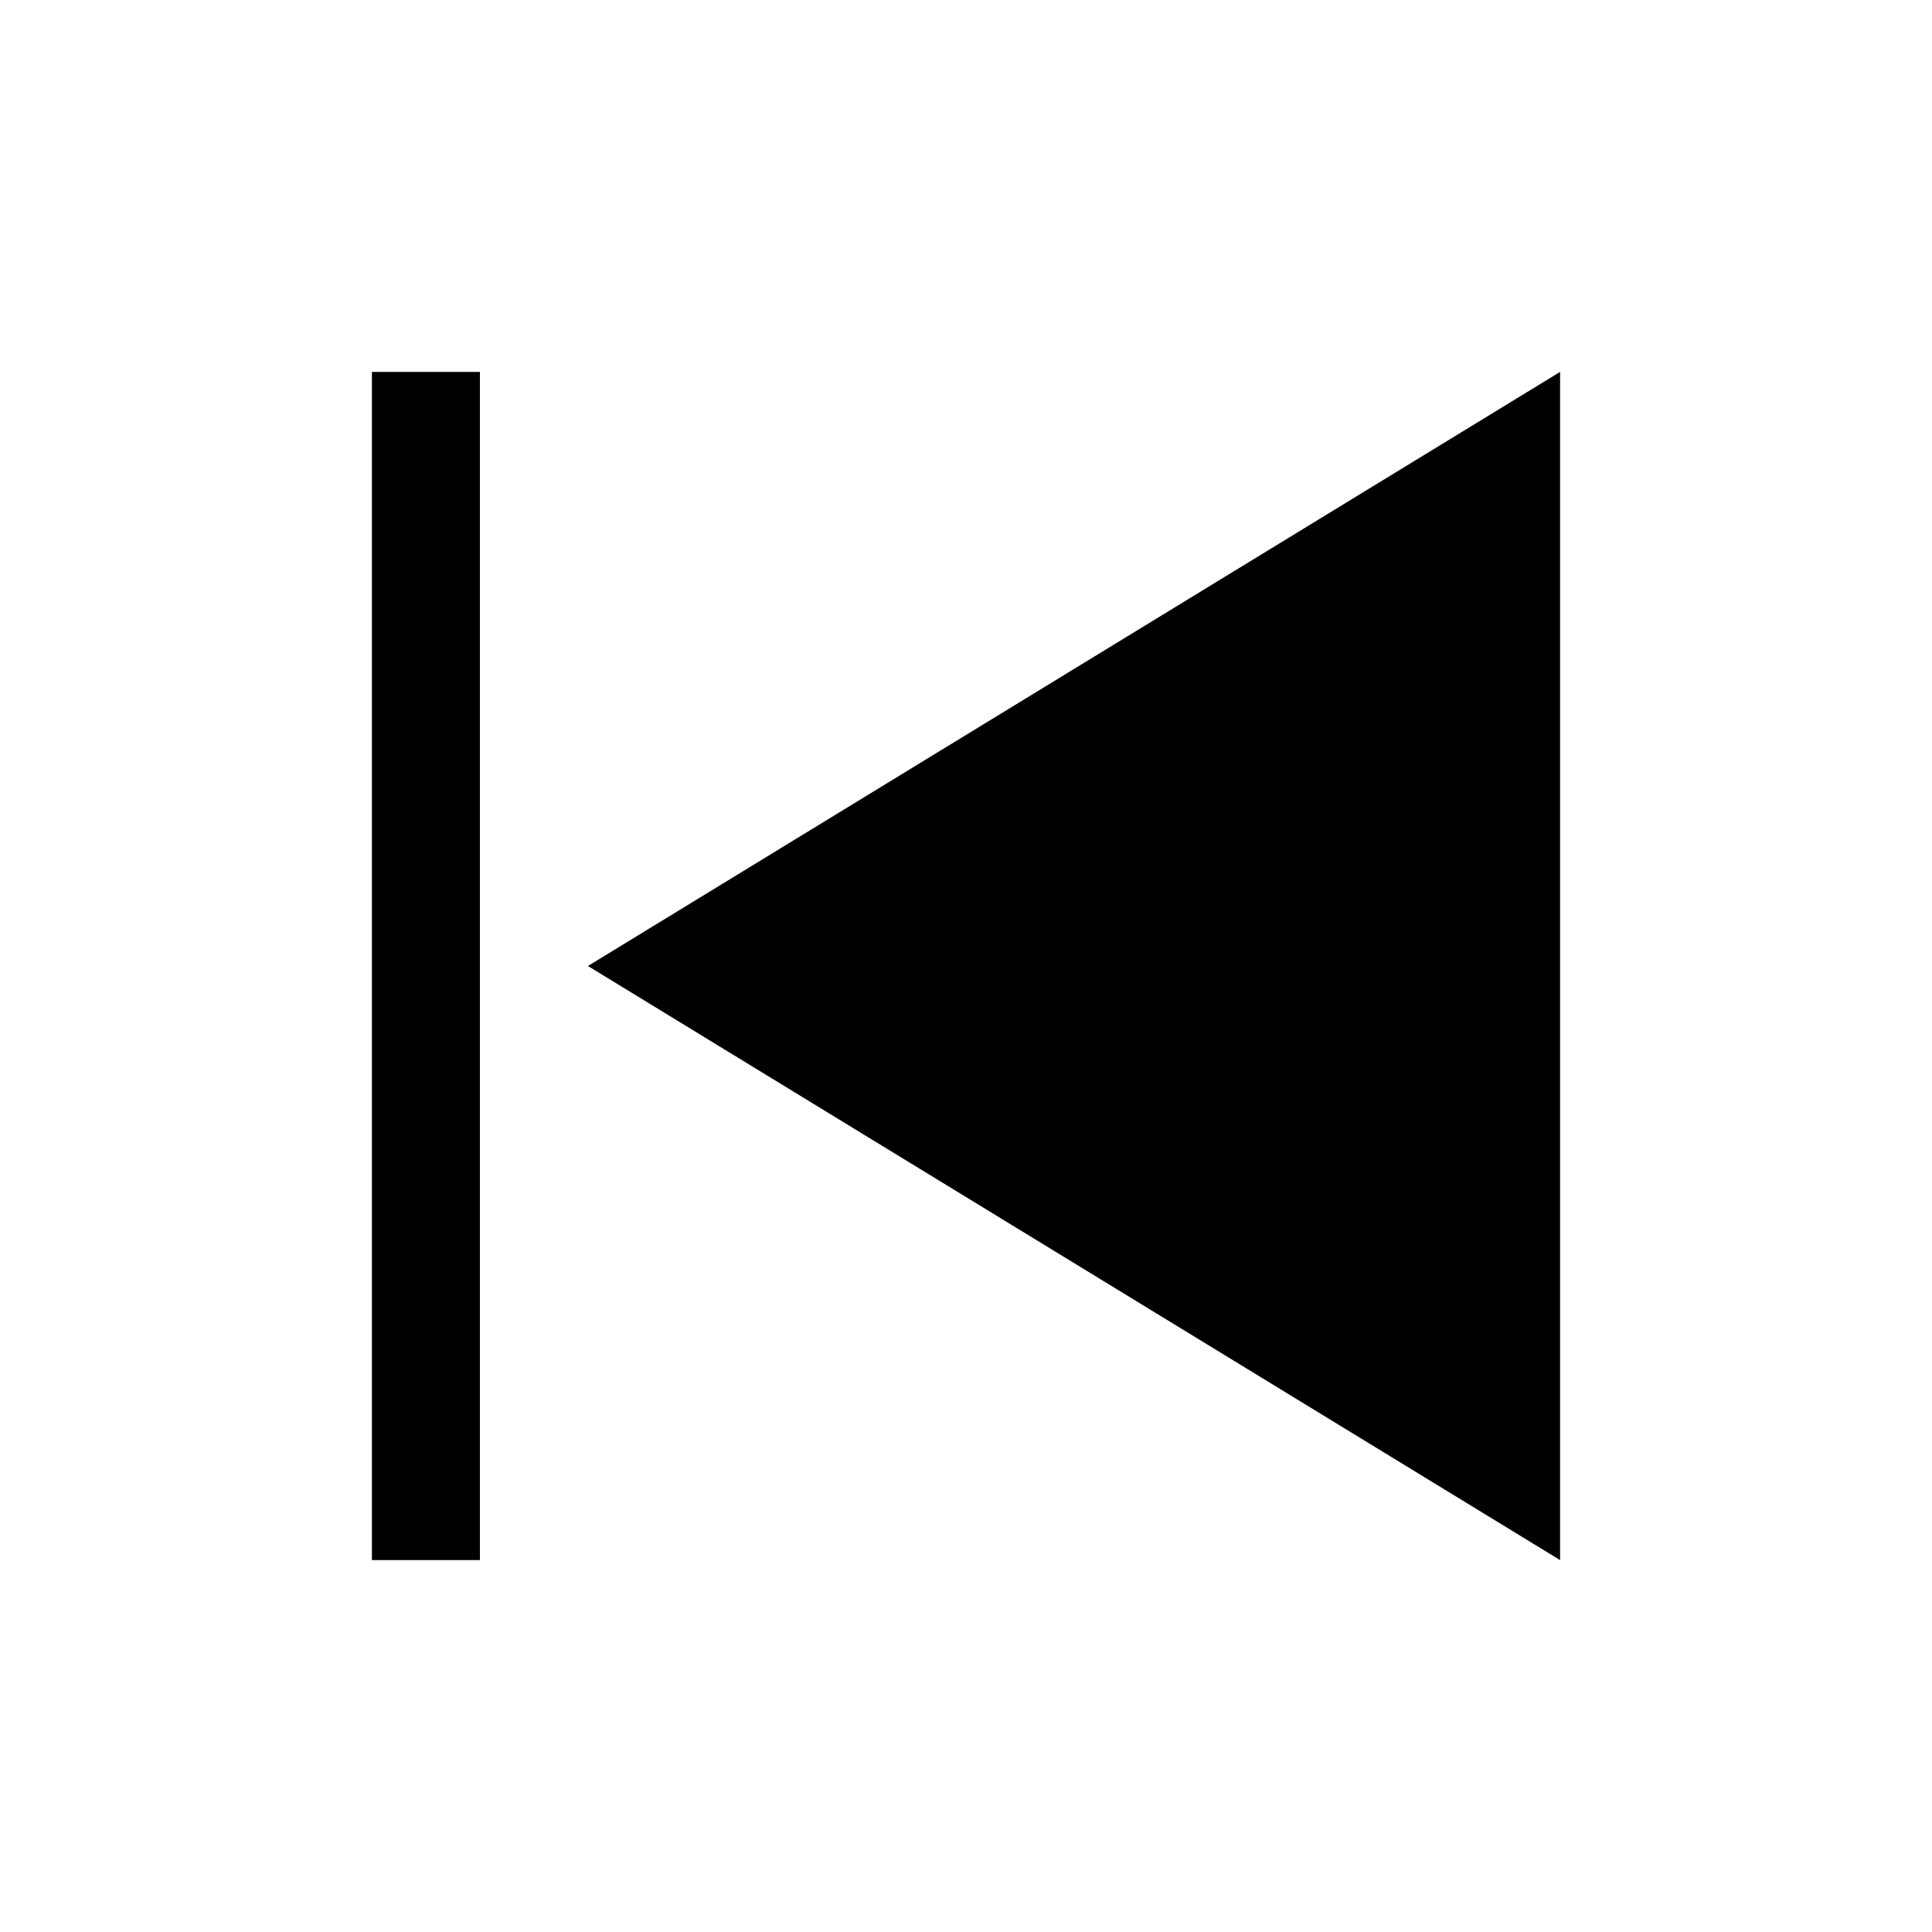
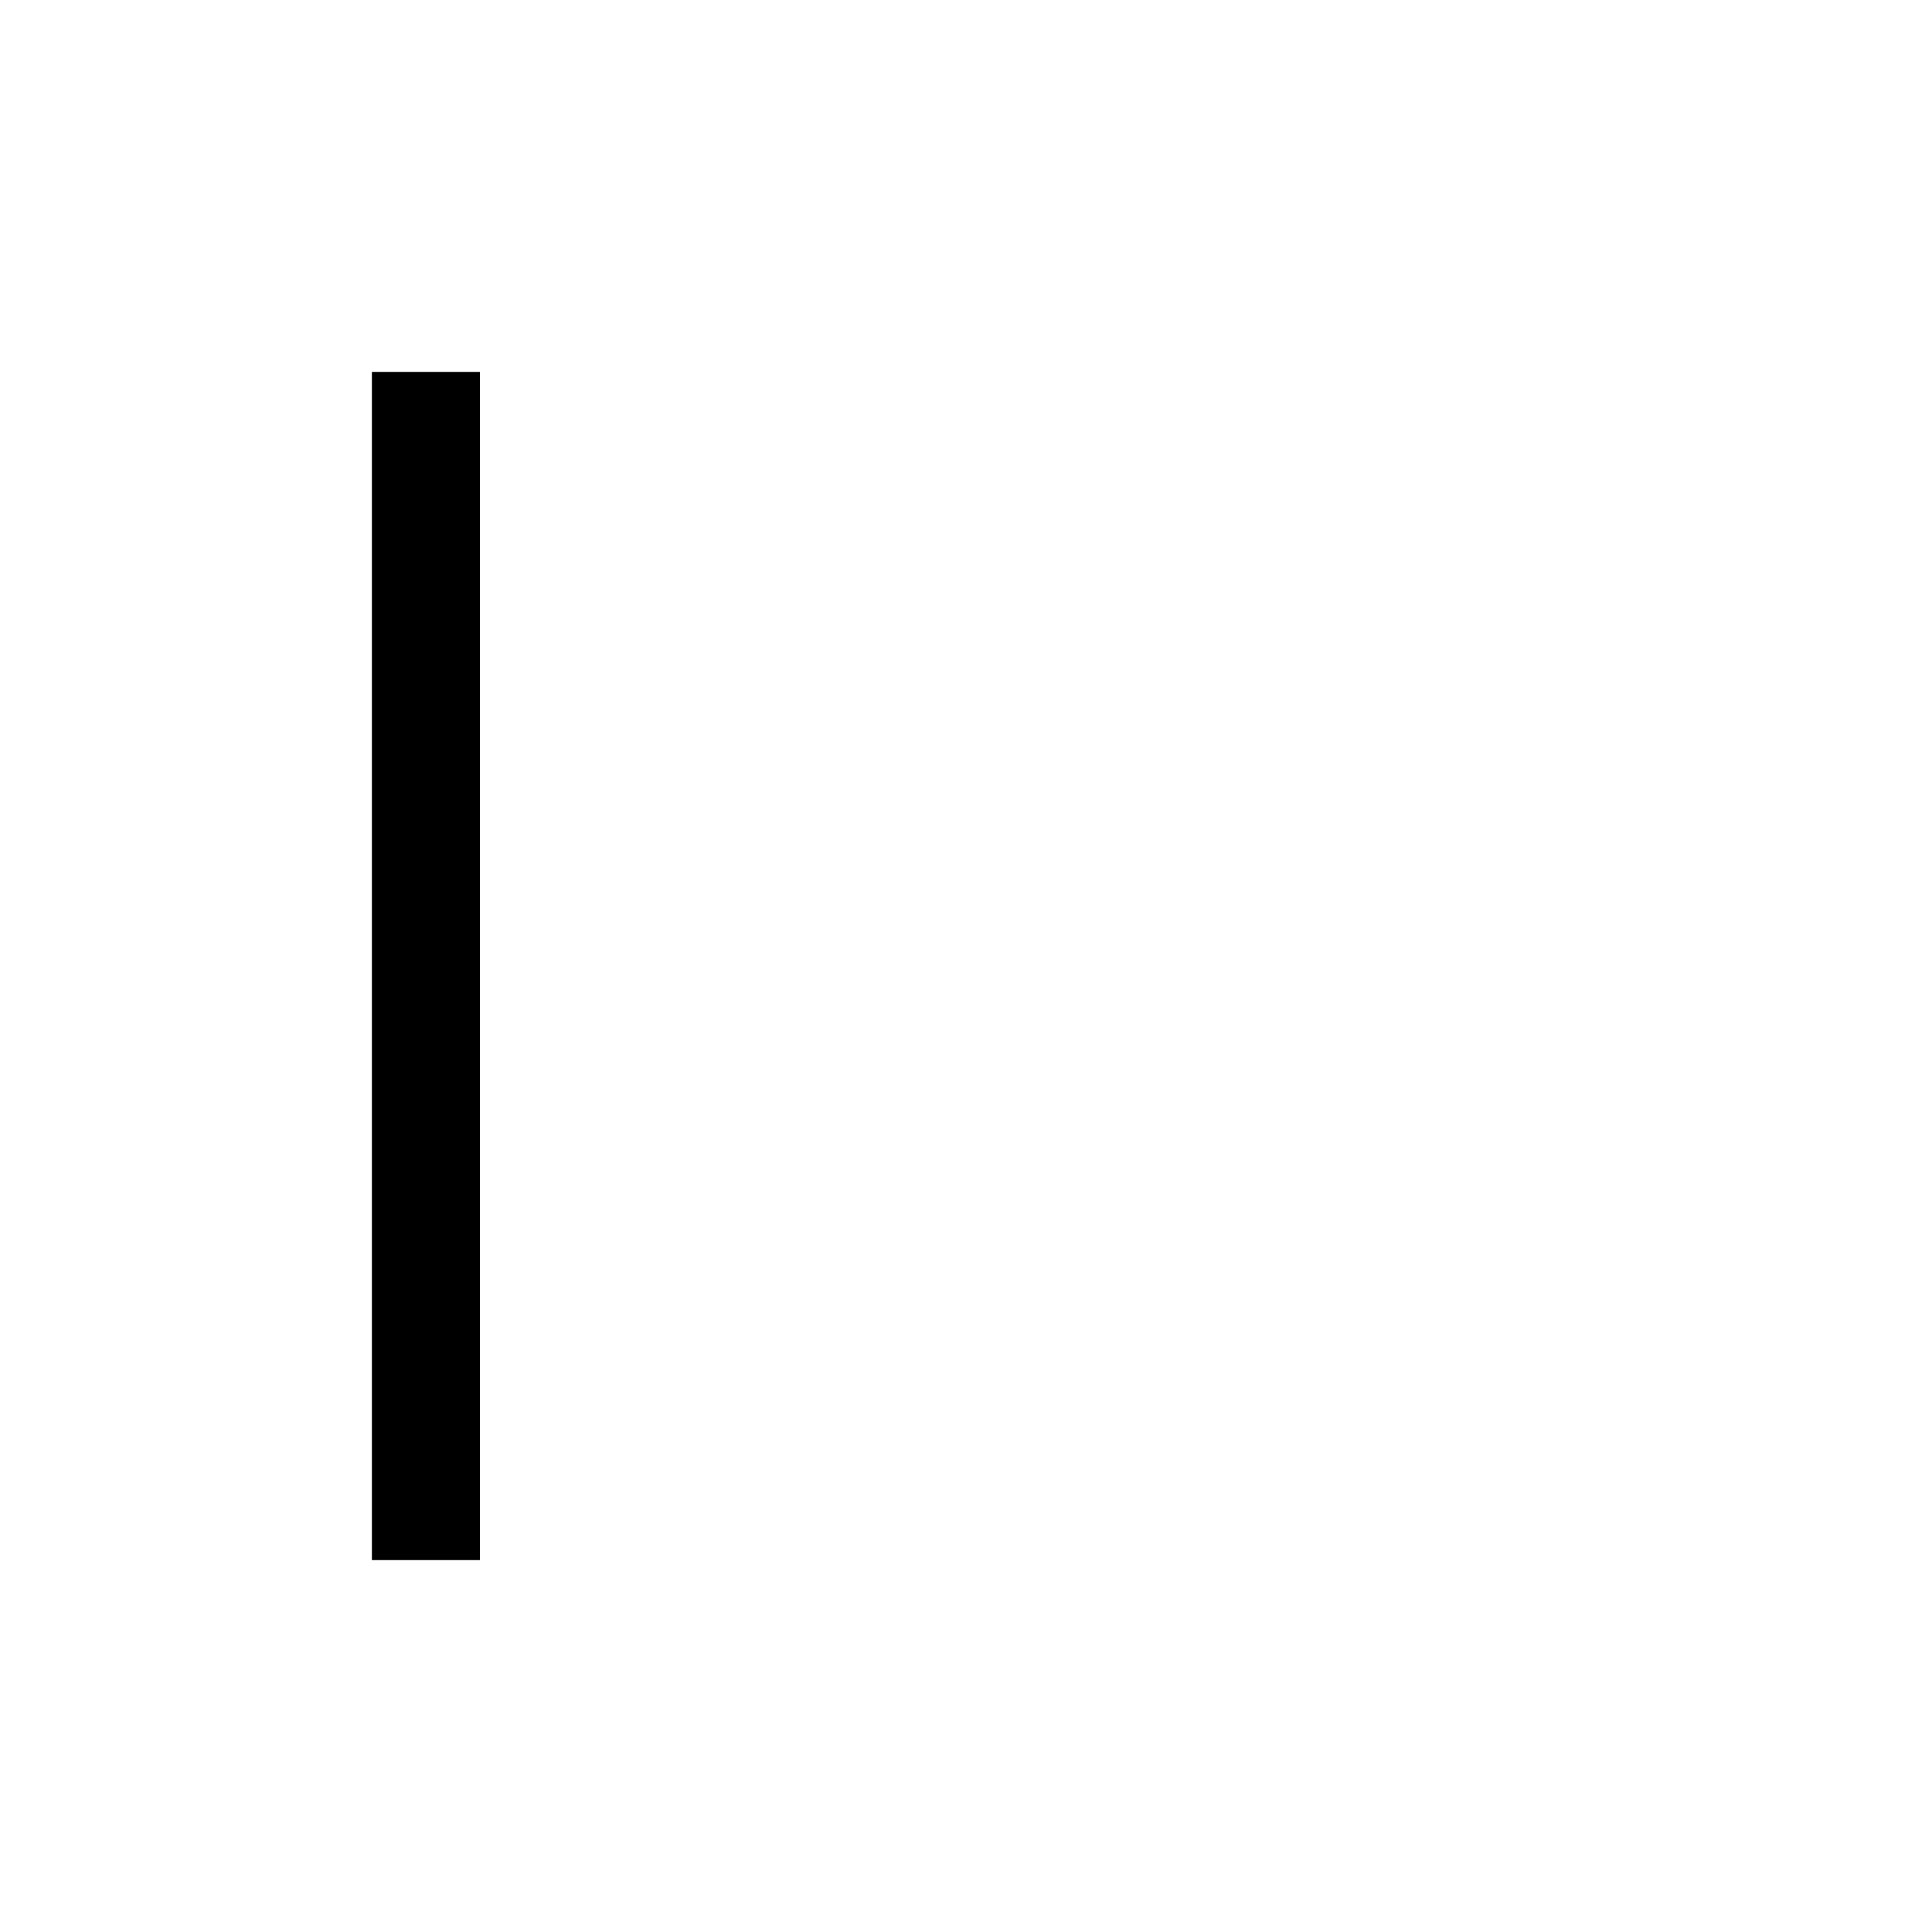
<svg xmlns="http://www.w3.org/2000/svg" fill="#000000" width="800px" height="800px" version="1.1" viewBox="144 144 512 512">
  <g>
-     <path d="m557.44 242.56v314.88l-257.63-157.44z" />
    <path d="m242.56 242.56h28.625v314.88h-28.625z" />
  </g>
</svg>